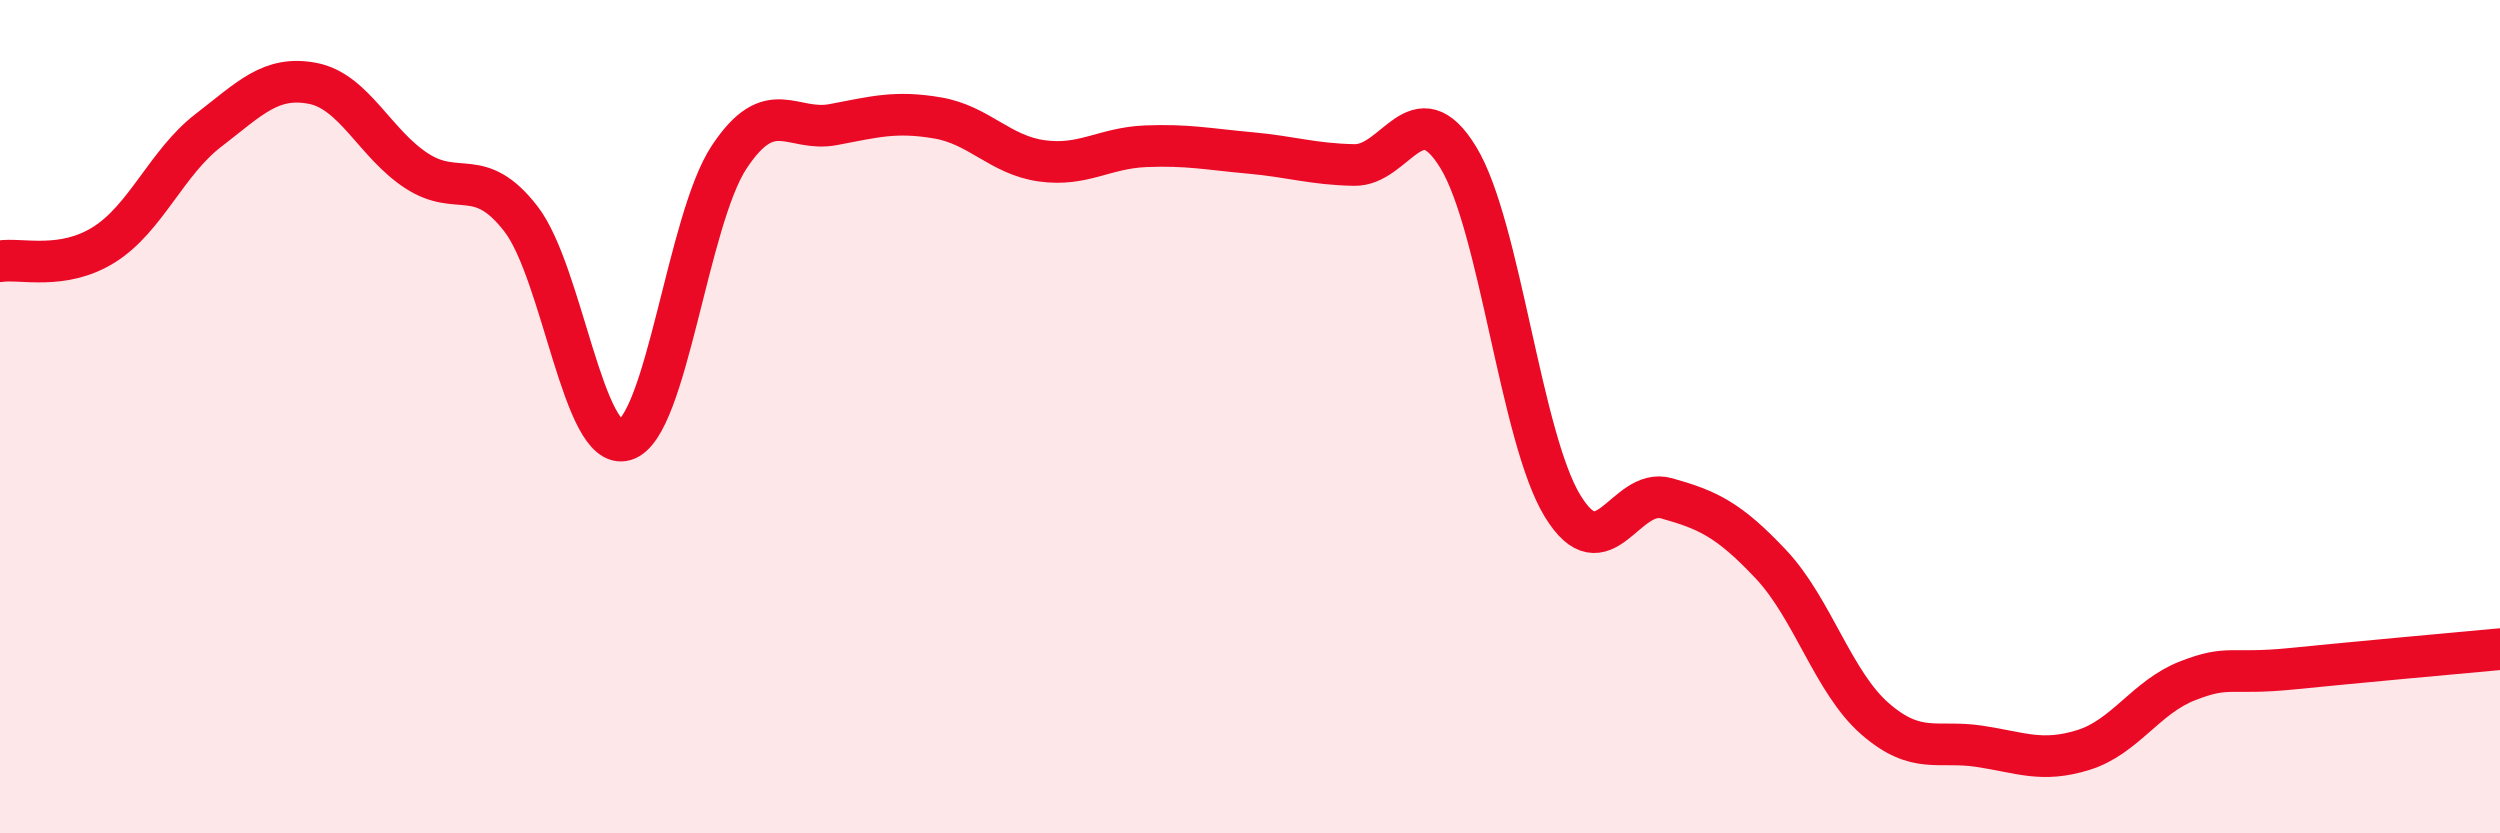
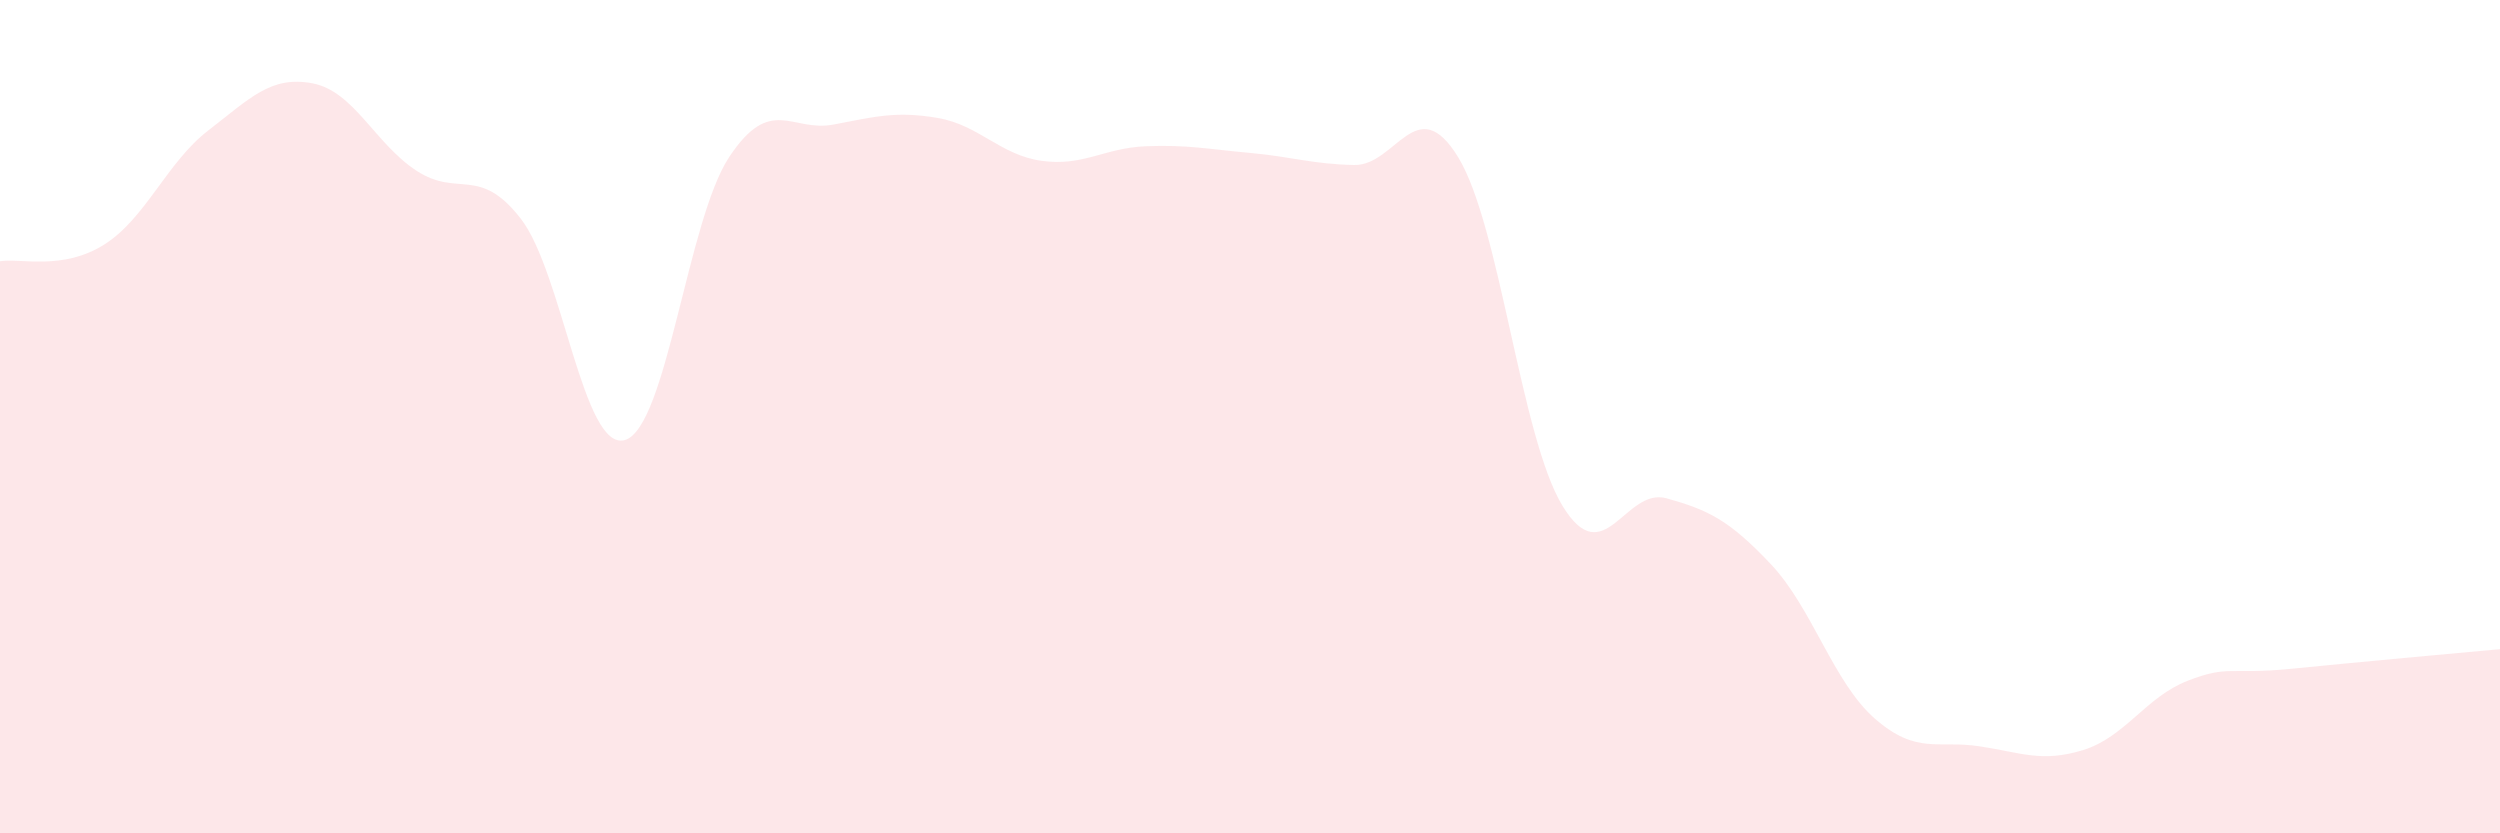
<svg xmlns="http://www.w3.org/2000/svg" width="60" height="20" viewBox="0 0 60 20">
  <path d="M 0,6.27 C 0.5,6.19 1.5,6.5 2.5,5.87 C 3.5,5.24 4,3.9 5,3.13 C 6,2.36 6.5,1.81 7.5,2 C 8.5,2.19 9,3.45 10,4.1 C 11,4.75 11.5,3.96 12.5,5.25 C 13.5,6.54 14,10.86 15,10.56 C 16,10.26 16.5,5.28 17.5,3.77 C 18.5,2.26 19,3.18 20,2.99 C 21,2.8 21.5,2.66 22.5,2.83 C 23.5,3 24,3.72 25,3.86 C 26,4 26.5,3.55 27.5,3.51 C 28.5,3.47 29,3.58 30,3.67 C 31,3.76 31.5,3.94 32.5,3.96 C 33.5,3.98 34,2.14 35,3.78 C 36,5.42 36.5,10.5 37.5,12.14 C 38.5,13.78 39,11.68 40,11.96 C 41,12.24 41.5,12.48 42.5,13.54 C 43.5,14.6 44,16.38 45,17.25 C 46,18.12 46.5,17.76 47.5,17.91 C 48.5,18.06 49,18.31 50,18 C 51,17.69 51.5,16.73 52.5,16.34 C 53.5,15.95 53.5,16.2 55,16.05 C 56.5,15.9 59,15.67 60,15.58L60 20L0 20Z" fill="#EB0A25" opacity="0.1" stroke-linecap="round" stroke-linejoin="round" />
-   <path d="M 0,6.27 C 0.5,6.19 1.5,6.5 2.5,5.87 C 3.5,5.24 4,3.9 5,3.13 C 6,2.36 6.5,1.81 7.5,2 C 8.5,2.19 9,3.45 10,4.1 C 11,4.75 11.5,3.96 12.5,5.25 C 13.5,6.54 14,10.86 15,10.56 C 16,10.26 16.5,5.28 17.5,3.77 C 18.5,2.26 19,3.18 20,2.99 C 21,2.8 21.5,2.66 22.5,2.83 C 23.5,3 24,3.72 25,3.86 C 26,4 26.5,3.55 27.5,3.51 C 28.5,3.47 29,3.58 30,3.67 C 31,3.76 31.5,3.94 32.5,3.96 C 33.5,3.98 34,2.14 35,3.78 C 36,5.42 36.5,10.5 37.5,12.14 C 38.5,13.78 39,11.68 40,11.96 C 41,12.24 41.5,12.48 42.5,13.54 C 43.5,14.6 44,16.38 45,17.25 C 46,18.12 46.5,17.76 47.5,17.91 C 48.5,18.06 49,18.31 50,18 C 51,17.69 51.5,16.73 52.5,16.34 C 53.5,15.95 53.5,16.2 55,16.05 C 56.5,15.9 59,15.67 60,15.58" stroke="#EB0A25" stroke-width="1" fill="none" stroke-linecap="round" stroke-linejoin="round" />
</svg>